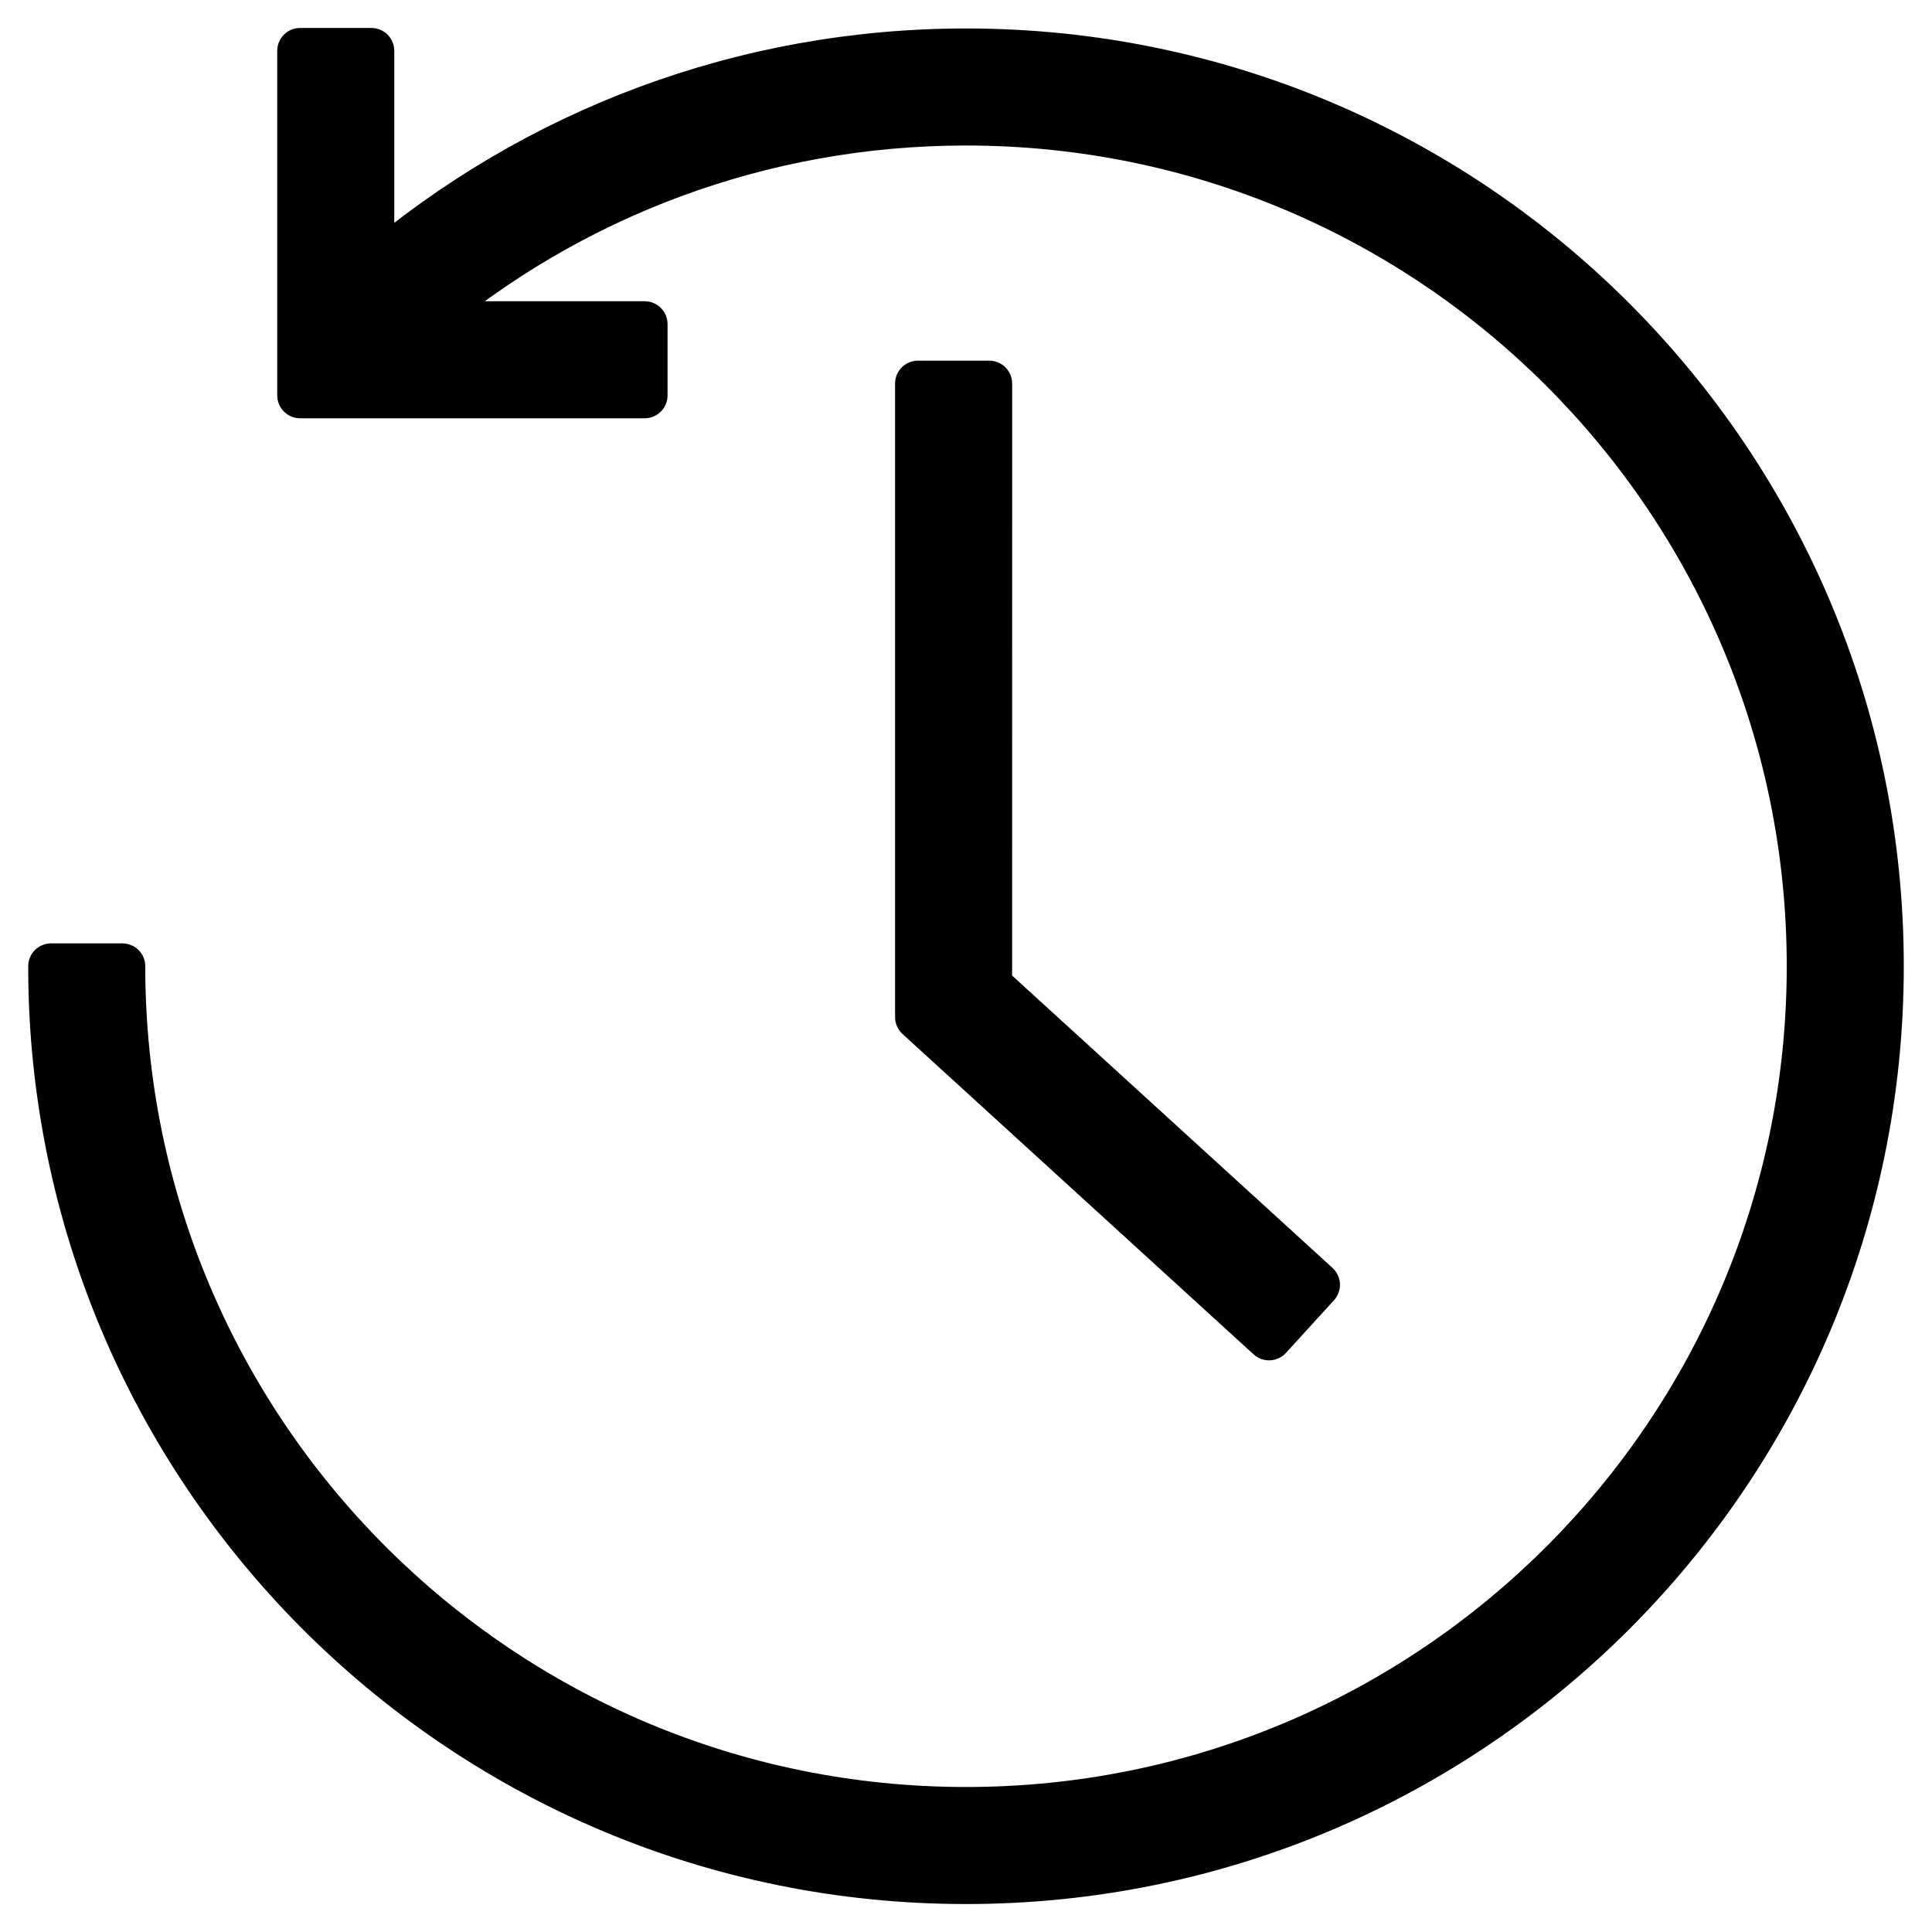
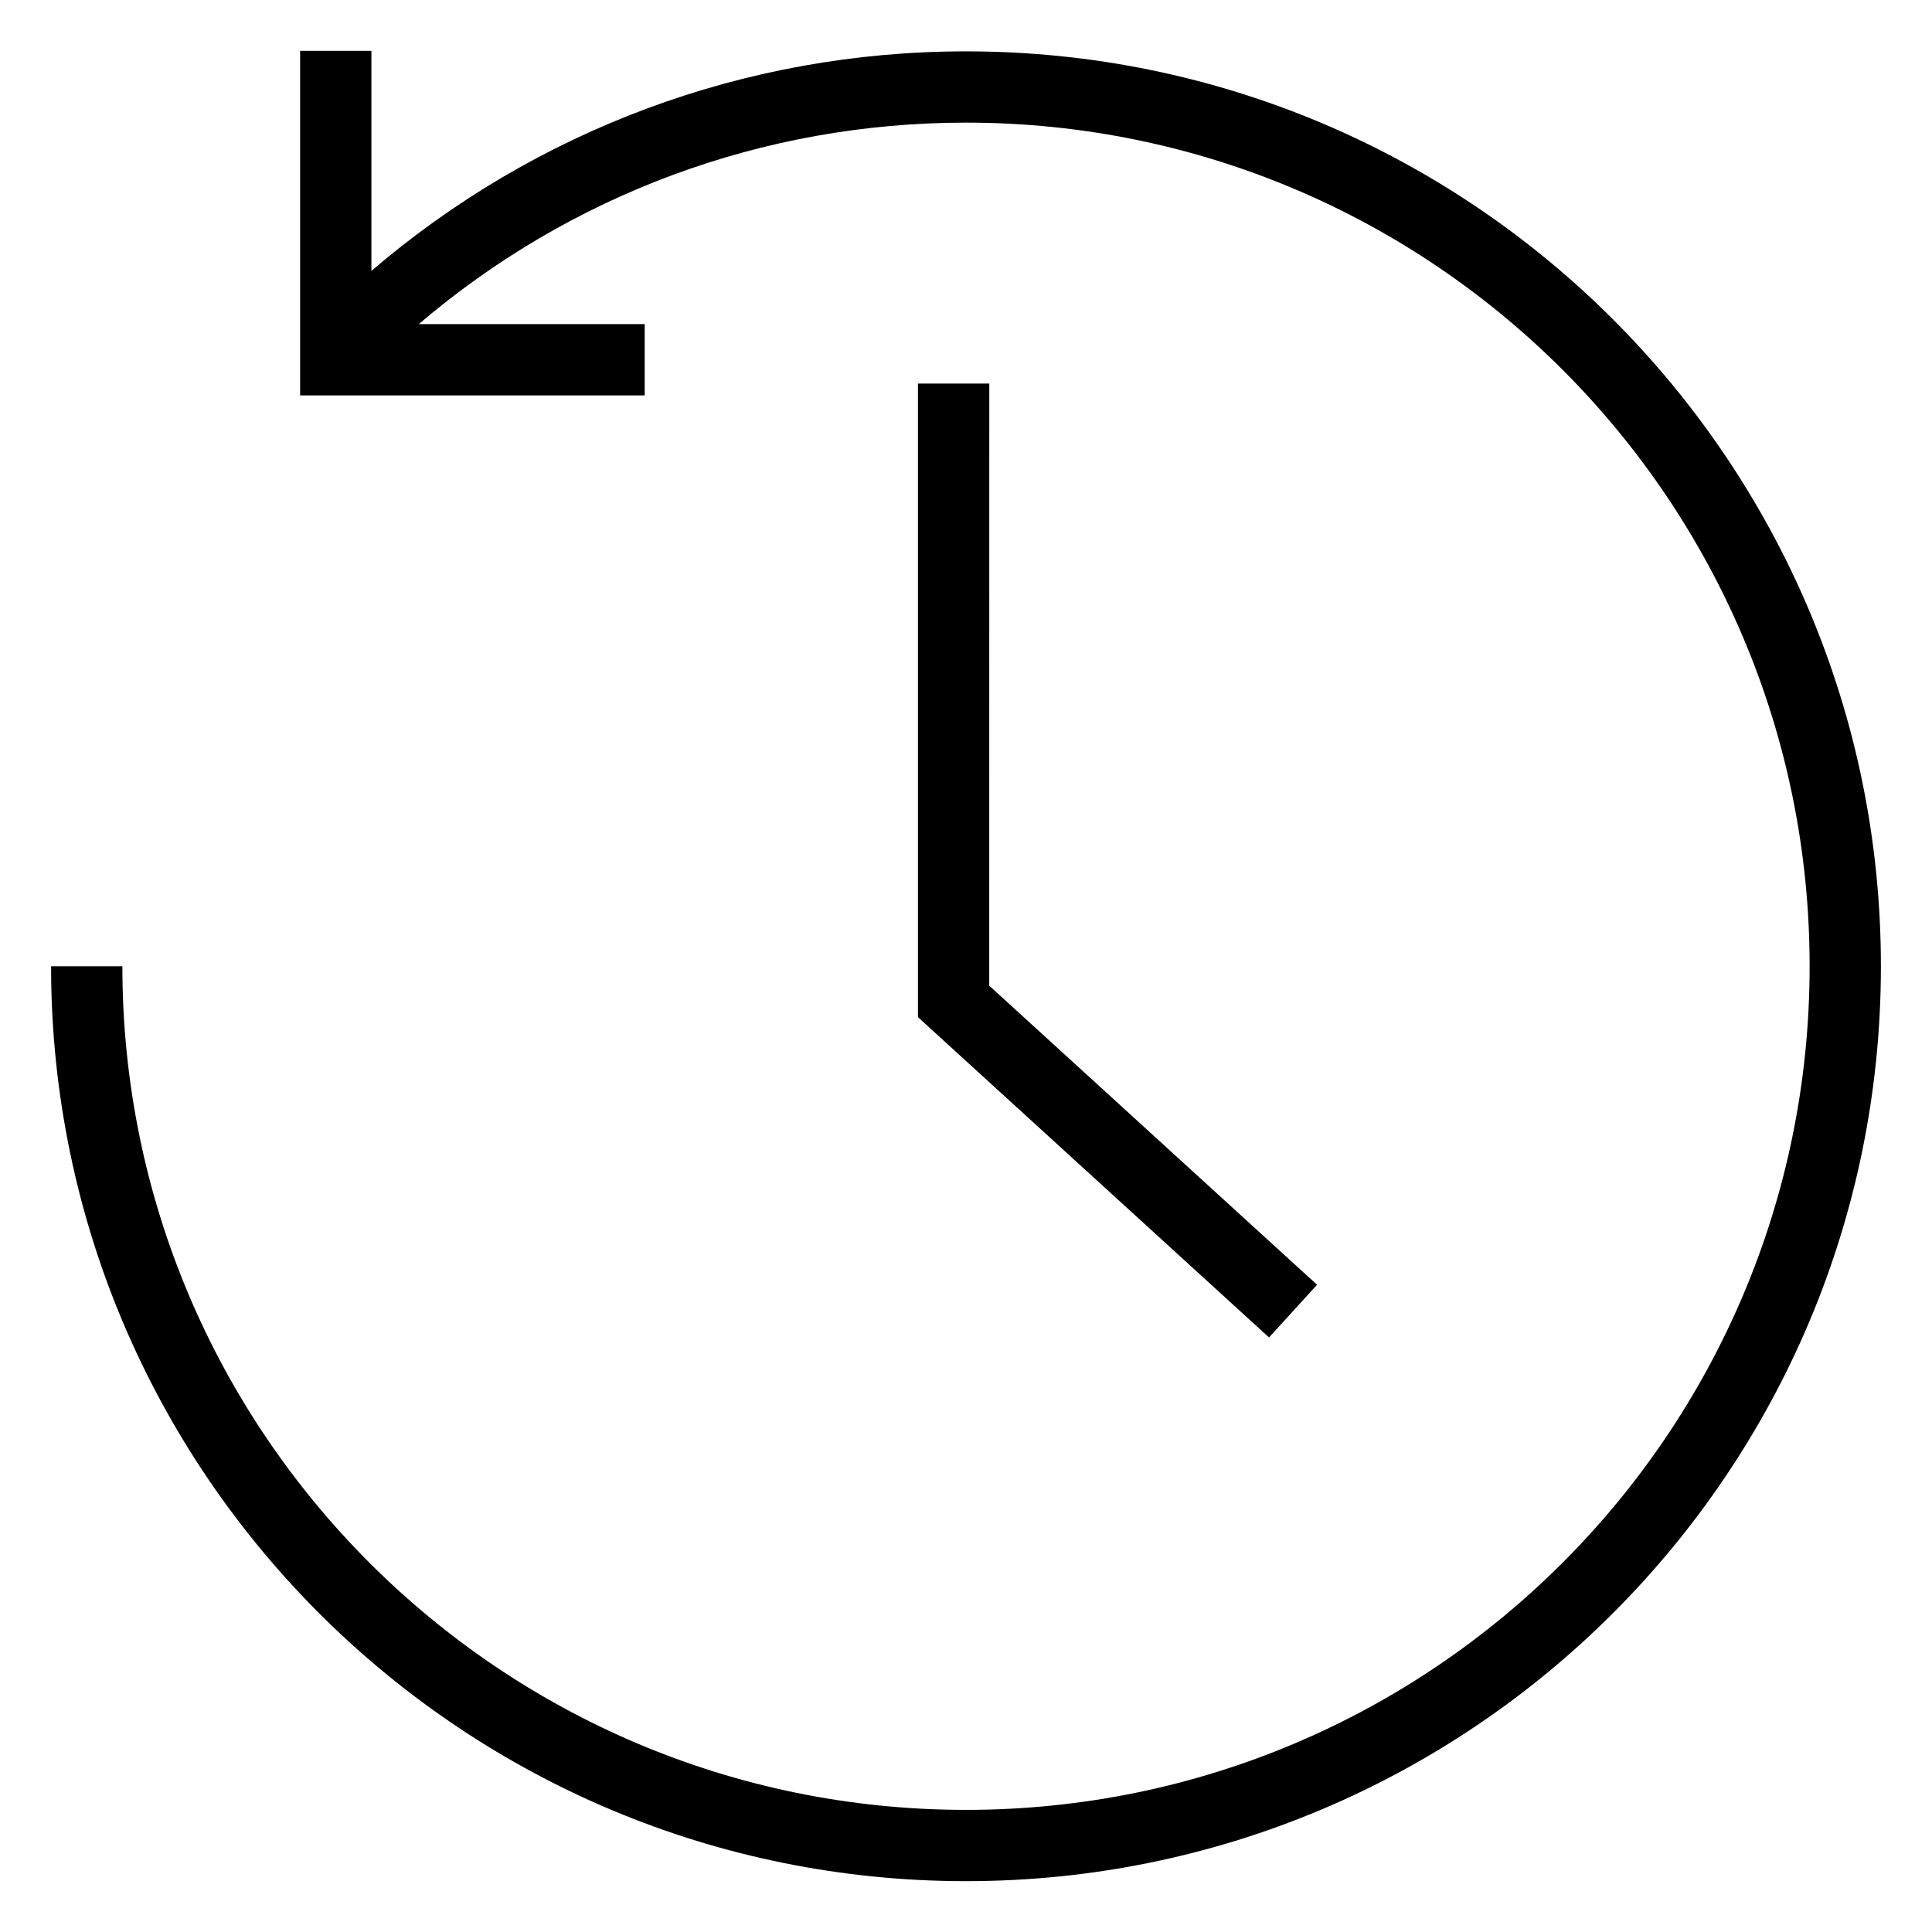
<svg xmlns="http://www.w3.org/2000/svg" width="38" height="38" viewBox="0 0 38 38" fill="none">
  <path fill-rule="evenodd" clip-rule="evenodd" d="M7.305 5.328L7.305 1H5.903V7.777H12.68V6.375L8.237 6.375C11.207 3.84 14.99 2.412 19 2.412C28.164 2.412 35.593 9.841 35.593 19.005C35.593 28.169 28.164 35.598 19 35.598C9.836 35.598 2.407 28.169 2.407 19.005H1.005L1.007 19.302C1.166 29.104 9.161 37 19 37C28.939 37 36.995 28.944 36.995 19.005C36.995 9.066 28.939 1.01 19 1.01C14.642 1.01 10.528 2.567 7.305 5.328ZM19.458 7.544L19.457 19.387L25.905 25.27L24.96 26.306L18.055 20.006V7.544H19.458Z" fill="black" />
-   <path d="M7.305 1L7.755 1C7.755 0.881 7.707 0.766 7.623 0.682C7.539 0.597 7.424 0.55 7.305 0.55V1ZM7.305 5.328L6.855 5.328C6.855 5.503 6.957 5.663 7.116 5.736C7.276 5.81 7.464 5.784 7.597 5.669L7.305 5.328ZM5.903 1V0.55C5.654 0.55 5.453 0.751 5.453 1H5.903ZM5.903 7.777H5.453C5.453 8.026 5.654 8.227 5.903 8.227V7.777ZM12.68 7.777V8.227C12.929 8.227 13.13 8.026 13.13 7.777H12.68ZM12.68 6.375H13.13C13.13 6.127 12.929 5.925 12.68 5.925L12.68 6.375ZM8.237 6.375L7.945 6.033C7.802 6.155 7.75 6.354 7.815 6.531C7.88 6.708 8.049 6.825 8.237 6.825L8.237 6.375ZM2.407 19.005H2.857C2.857 18.756 2.656 18.555 2.407 18.555V19.005ZM1.005 19.005V18.555C0.885 18.555 0.77 18.603 0.685 18.688C0.601 18.773 0.554 18.889 0.555 19.008L1.005 19.005ZM1.007 19.302L0.557 19.306L0.557 19.31L1.007 19.302ZM19.457 19.387L19.007 19.387C19.007 19.513 19.061 19.634 19.154 19.719L19.457 19.387ZM19.458 7.544L19.908 7.544C19.908 7.425 19.86 7.31 19.776 7.226C19.692 7.141 19.577 7.094 19.458 7.094V7.544ZM25.905 25.27L26.238 25.574C26.318 25.485 26.36 25.369 26.355 25.25C26.349 25.131 26.297 25.018 26.209 24.938L25.905 25.27ZM24.96 26.306L24.657 26.639C24.745 26.719 24.861 26.761 24.981 26.756C25.1 26.75 25.212 26.698 25.293 26.61L24.96 26.306ZM18.055 20.006H17.605C17.605 20.132 17.659 20.253 17.752 20.338L18.055 20.006ZM18.055 7.544V7.094C17.807 7.094 17.605 7.295 17.605 7.544H18.055ZM6.855 1L6.855 5.328L7.755 5.328L7.755 1L6.855 1ZM5.903 1.45H7.305V0.55H5.903V1.45ZM6.353 7.777V1H5.453V7.777H6.353ZM12.68 7.327H5.903V8.227H12.68V7.327ZM12.23 6.375V7.777H13.13V6.375H12.23ZM8.237 6.825L12.68 6.825L12.68 5.925L8.237 5.925L8.237 6.825ZM8.529 6.717C11.418 4.251 15.098 2.862 19 2.862V1.962C14.881 1.962 10.995 3.429 7.945 6.033L8.529 6.717ZM19 2.862C27.916 2.862 35.143 10.089 35.143 19.005H36.043C36.043 9.592 28.413 1.962 19 1.962V2.862ZM35.143 19.005C35.143 27.921 27.916 35.148 19 35.148V36.048C28.413 36.048 36.043 28.418 36.043 19.005H35.143ZM19 35.148C10.085 35.148 2.857 27.92 2.857 19.005H1.957C1.957 28.417 9.587 36.048 19 36.048V35.148ZM2.407 18.555H1.005V19.455H2.407V18.555ZM0.555 19.008L0.557 19.306L1.457 19.299L1.455 19.001L0.555 19.008ZM0.557 19.31C0.72 29.356 8.915 37.45 19 37.45V36.55C9.407 36.55 1.612 28.851 1.457 19.295L0.557 19.31ZM19 37.45C29.187 37.45 37.445 29.192 37.445 19.005H36.545C36.545 28.695 28.69 36.55 19 36.55V37.45ZM37.445 19.005C37.445 8.818 29.187 0.56 19 0.56V1.46C28.69 1.46 36.545 9.315 36.545 19.005H37.445ZM19 0.56C14.533 0.56 10.316 2.156 7.012 4.986L7.597 5.669C10.741 2.978 14.75 1.46 19 1.46V0.56ZM19.907 19.387L19.908 7.544L19.008 7.544L19.007 19.387L19.907 19.387ZM26.209 24.938L19.761 19.055L19.154 19.719L25.602 25.603L26.209 24.938ZM25.293 26.61L26.238 25.574L25.573 24.967L24.628 26.003L25.293 26.61ZM17.752 20.338L24.657 26.639L25.263 25.974L18.359 19.674L17.752 20.338ZM17.605 7.544V20.006H18.506V7.544H17.605ZM19.458 7.094H18.055V7.994H19.458V7.094Z" fill="black" />
</svg>